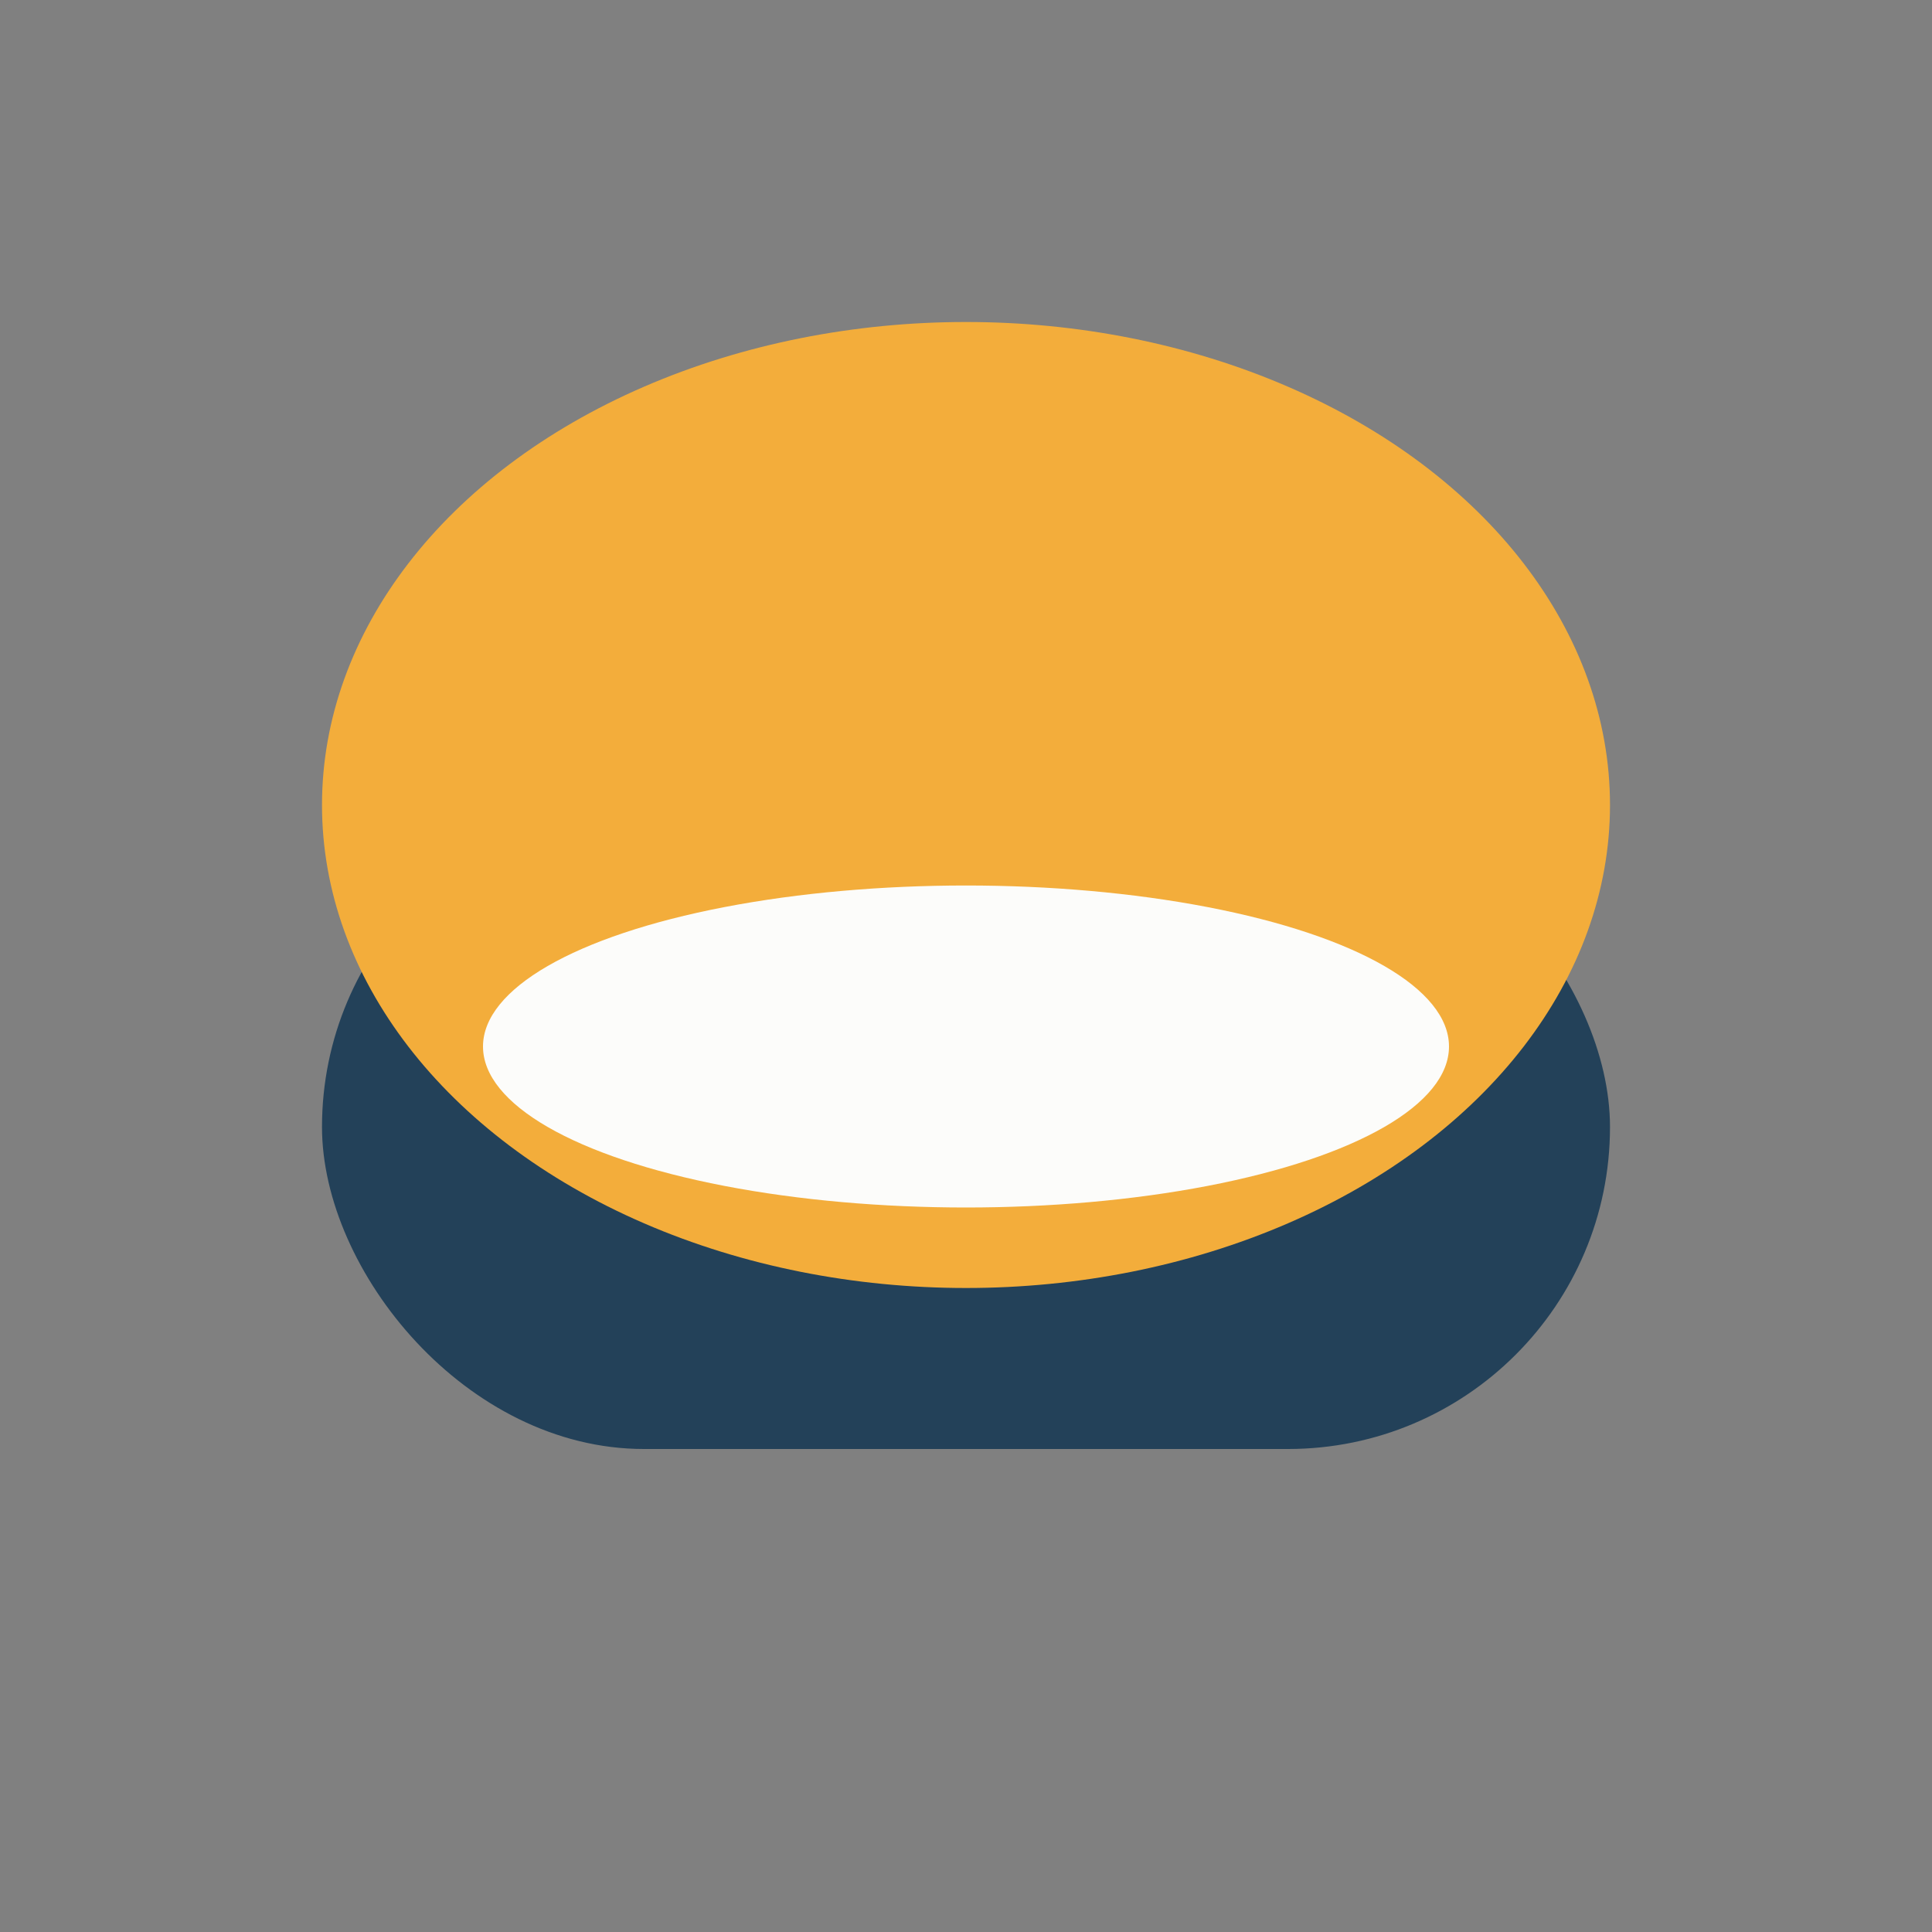
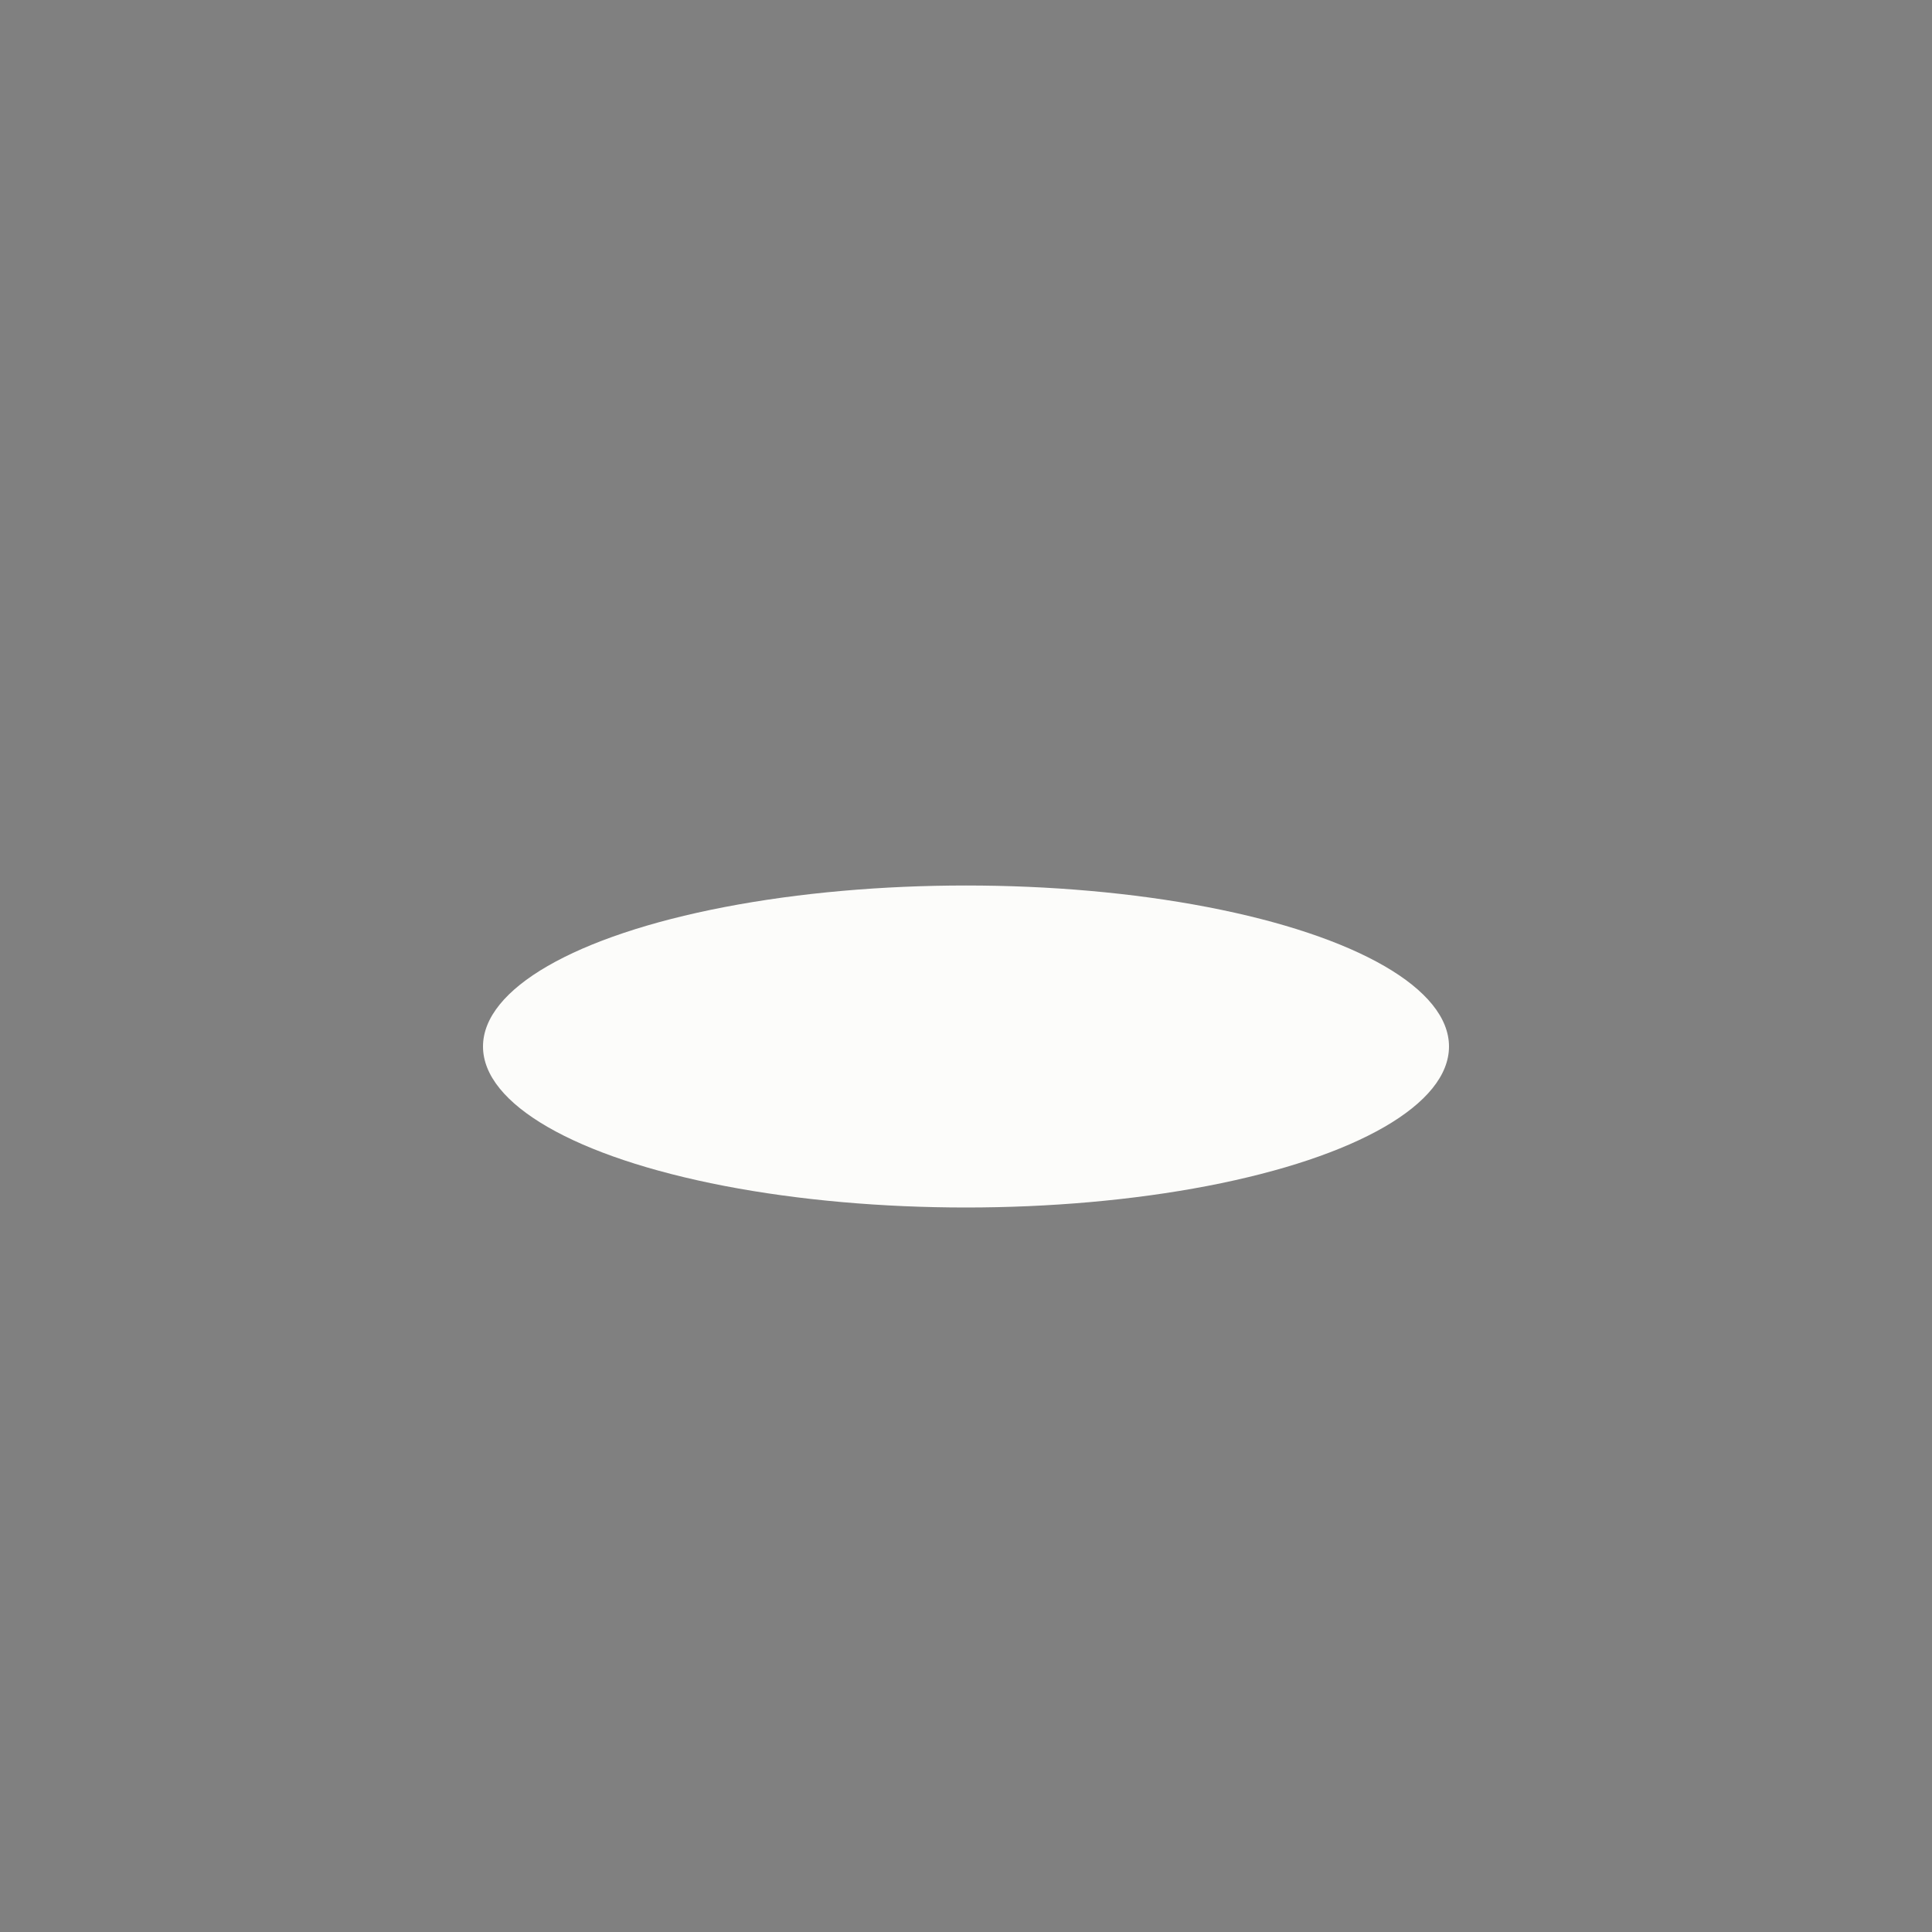
<svg xmlns="http://www.w3.org/2000/svg" width="24" height="24" viewBox="0 0 24 24">
  <rect x="0" y="0" width="24" height="24" fill="#808080" stroke="none" />
-   <rect x="4" y="10" width="16" height="8" rx="4" fill="#234159" />
-   <ellipse cx="12" cy="10" rx="8" ry="6" fill="#F3AD3B" />
  <ellipse cx="12" cy="13" rx="6" ry="2" fill="#FCFCFA" />
</svg>